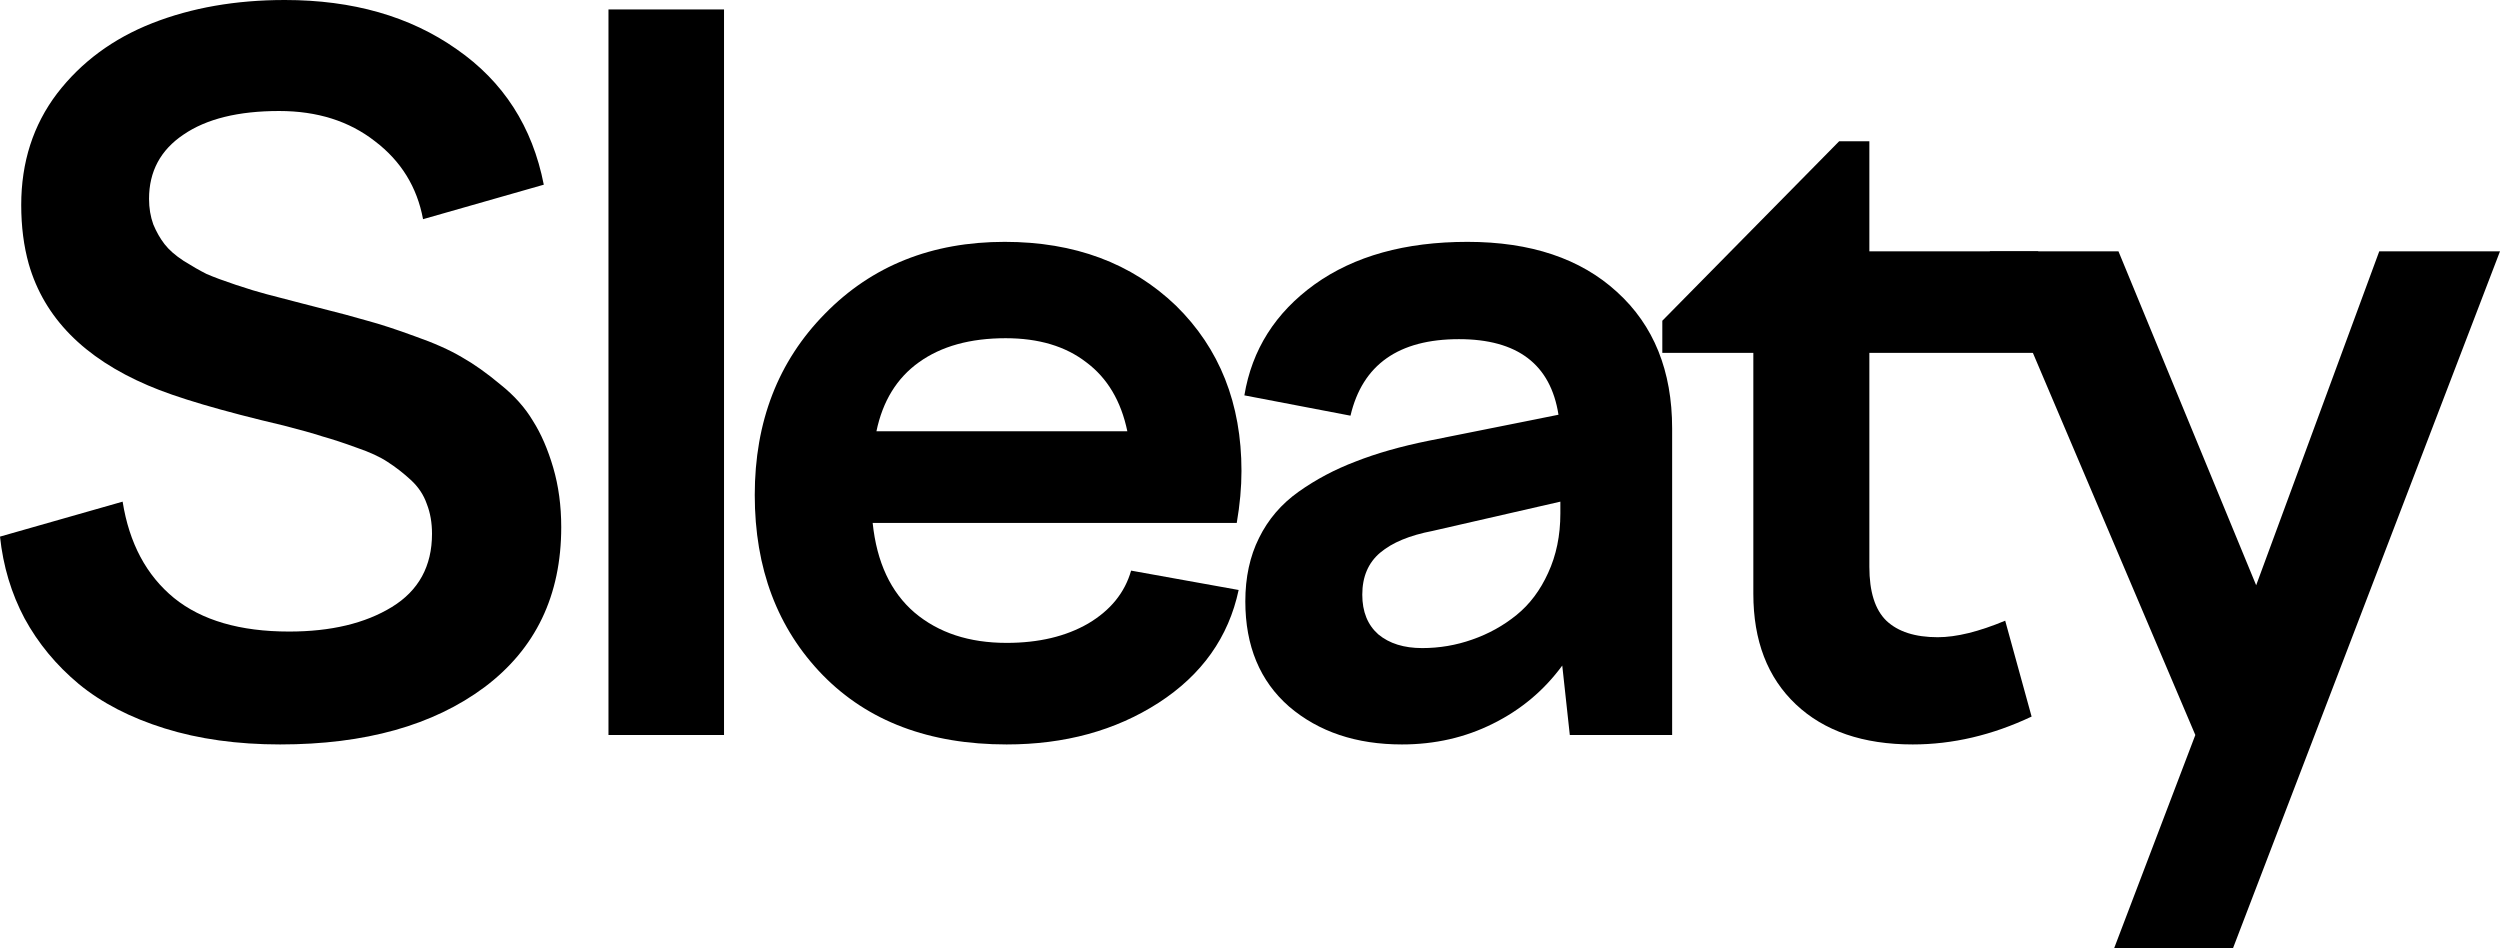
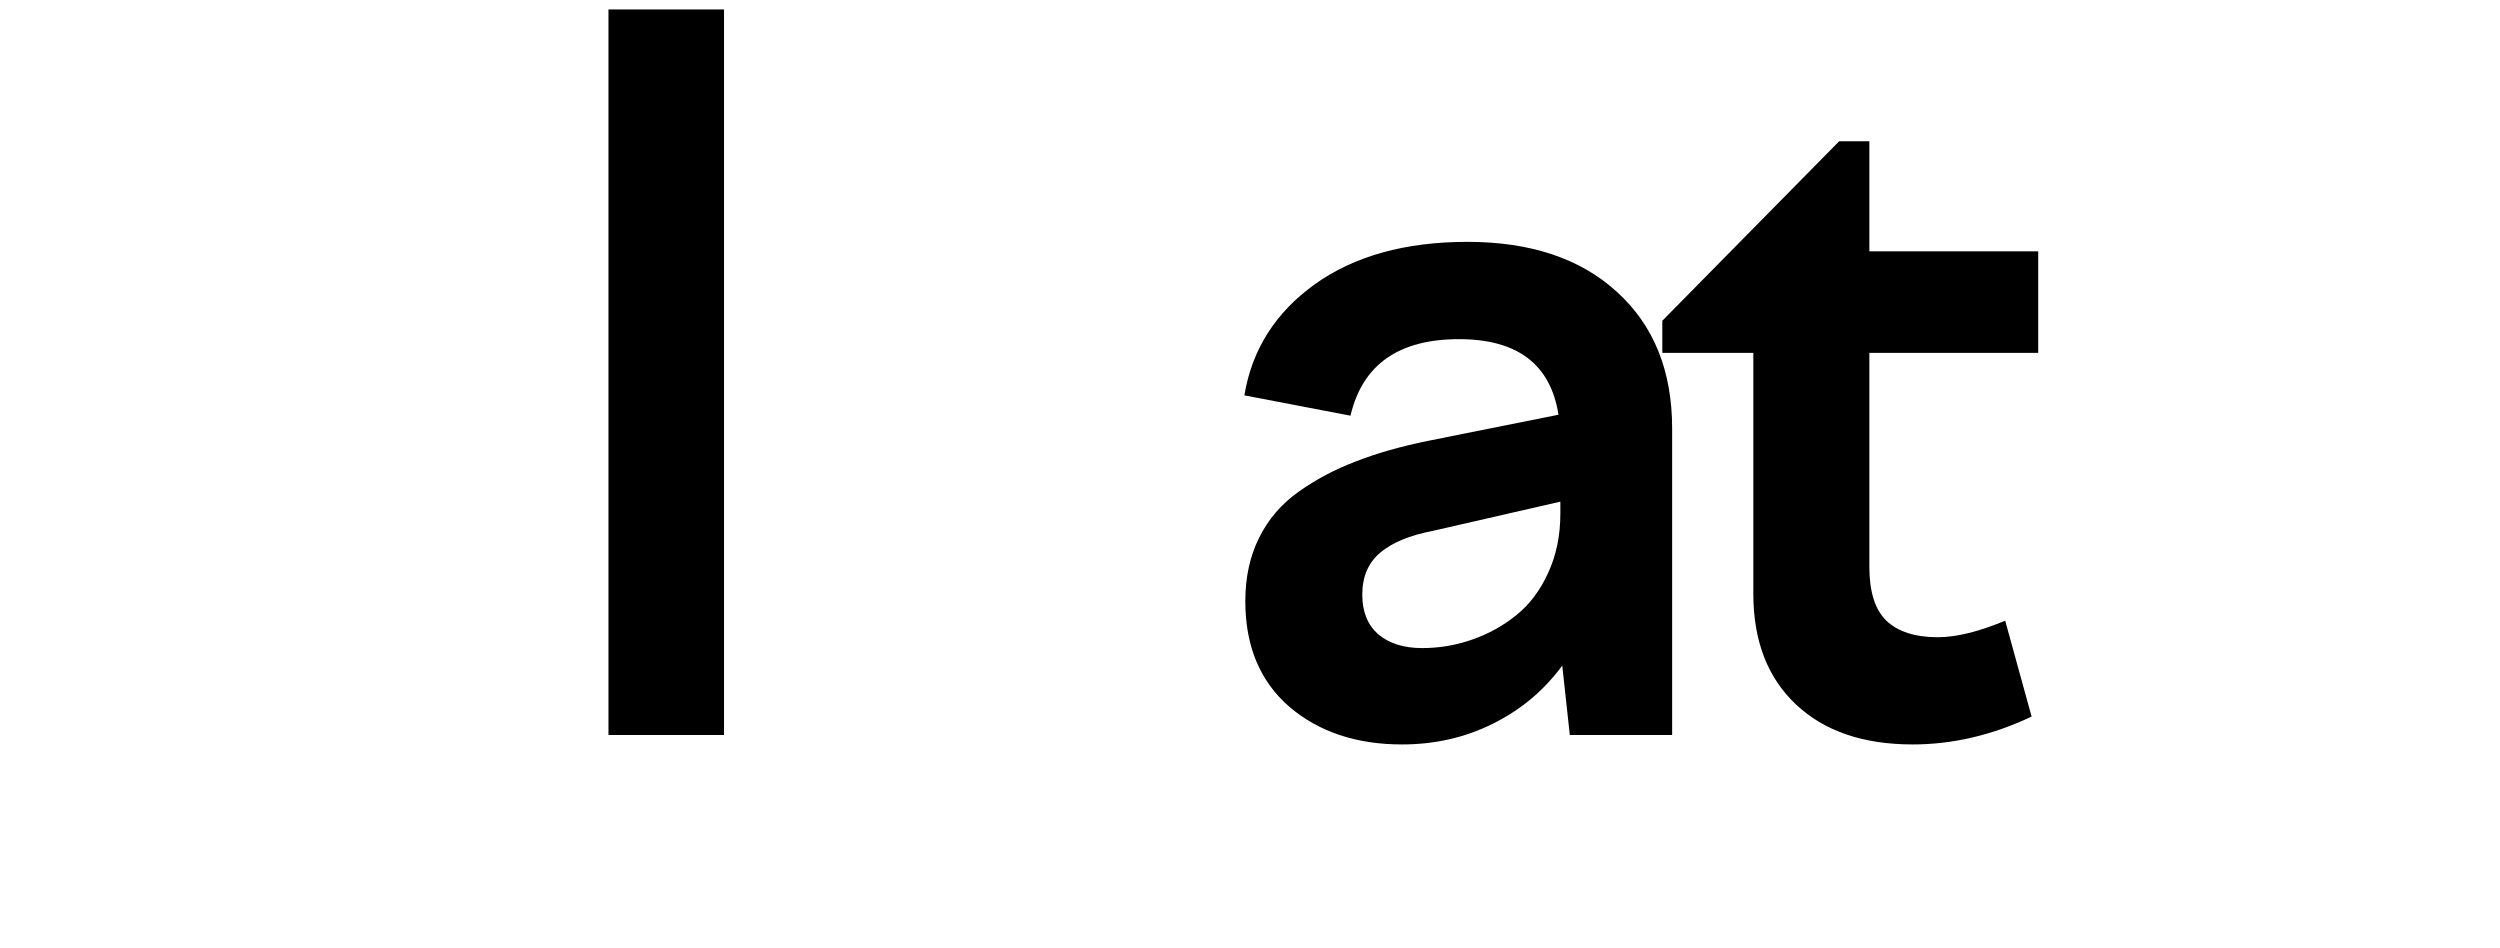
<svg xmlns="http://www.w3.org/2000/svg" width="356" height="135" viewBox="0 0 356 135" fill="none">
-   <path d="M77.435 26.3L60.242 31.211C59.392 26.637 57.108 22.937 53.392 20.112C49.721 17.242 45.176 15.807 39.758 15.807C33.938 15.807 29.394 16.928 26.125 19.17C22.857 21.368 21.223 24.417 21.223 28.318C21.223 29.619 21.424 30.83 21.827 31.951C22.275 33.027 22.812 33.969 23.439 34.776C24.066 35.583 24.961 36.368 26.125 37.13C27.334 37.892 28.431 38.52 29.416 39.014C30.446 39.462 31.834 39.978 33.58 40.56C35.326 41.144 36.803 41.592 38.012 41.906C39.221 42.22 40.855 42.646 42.915 43.184C43.945 43.453 44.728 43.655 45.266 43.789C48.131 44.507 50.482 45.135 52.317 45.673C54.153 46.166 56.414 46.906 59.1 47.892C61.787 48.834 64.003 49.821 65.749 50.852C67.496 51.839 69.331 53.139 71.256 54.753C73.226 56.323 74.771 58.049 75.89 59.933C77.055 61.771 78.017 63.991 78.778 66.592C79.539 69.193 79.92 72.018 79.92 75.067C79.92 84.798 76.271 92.399 68.973 97.87C61.675 103.296 51.982 106.009 39.893 106.009C33.804 106.009 28.319 105.247 23.439 103.722C18.558 102.197 14.484 100.09 11.216 97.399C7.992 94.709 5.418 91.592 3.492 88.049C1.612 84.507 0.448 80.628 0 76.413L17.462 71.435C18.402 77.354 20.842 81.928 24.782 85.157C28.722 88.341 34.184 89.933 41.169 89.933C47.124 89.933 52.004 88.767 55.81 86.435C59.615 84.103 61.518 80.628 61.518 76.009C61.518 74.439 61.272 73.027 60.779 71.771C60.332 70.471 59.571 69.327 58.496 68.341C57.422 67.354 56.325 66.502 55.205 65.785C54.131 65.067 52.676 64.395 50.84 63.767C49.004 63.094 47.37 62.556 45.937 62.153C44.549 61.704 42.714 61.188 40.43 60.605C31.476 58.498 25.028 56.592 21.088 54.888C11.954 50.986 6.291 45.224 4.097 37.601C3.38 35.045 3.022 32.242 3.022 29.193C3.022 23.094 4.724 17.803 8.126 13.318C11.574 8.834 16.096 5.493 21.693 3.296C27.289 1.099 33.58 0 40.564 0C50.235 0 58.384 2.332 65.011 6.996C71.682 11.614 75.823 18.049 77.435 26.3Z" fill="black" />
  <path d="M103.101 104.664H86.647V1.345H103.101V104.664Z" fill="black" />
-   <path d="M117.148 96.121C110.701 89.484 107.477 80.942 107.477 70.493C107.477 60.045 110.813 51.435 117.484 44.664C124.155 37.847 132.684 34.44 143.072 34.44C153.011 34.44 161.138 37.466 167.451 43.52C173.674 49.619 176.786 57.466 176.786 67.063C176.786 69.395 176.562 71.861 176.114 74.462H124.267C124.849 80.067 126.841 84.327 130.244 87.242C133.647 90.112 138.012 91.547 143.34 91.547C147.907 91.547 151.78 90.628 154.959 88.789C158.138 86.906 160.175 84.395 161.07 81.256L176.383 84.013C174.95 90.74 171.144 96.099 164.966 100.09C158.832 104.036 151.623 106.009 143.34 106.009C132.326 106.009 123.595 102.713 117.148 96.121ZM143.206 48.161C138.147 48.161 134.027 49.305 130.849 51.592C127.714 53.834 125.7 57.108 124.804 61.413H160.533C159.638 57.108 157.69 53.834 154.69 51.592C151.735 49.305 147.907 48.161 143.206 48.161Z" fill="black" />
  <path d="M238.113 104.664H223.54L222.465 94.776C219.868 98.318 216.577 101.076 212.593 103.049C208.653 105.022 204.332 106.009 199.631 106.009C193.139 106.009 187.788 104.215 183.58 100.628C179.416 96.996 177.334 91.996 177.334 85.628C177.334 82.22 177.983 79.215 179.281 76.614C180.58 73.969 182.46 71.771 184.923 70.022C187.385 68.273 190.094 66.839 193.049 65.718C196.004 64.552 199.474 63.565 203.459 62.758L221.928 59.058C220.808 51.883 216.085 48.296 207.757 48.296C199.161 48.296 194.012 51.928 192.31 59.193L177.199 56.3C178.274 49.798 181.61 44.529 187.206 40.493C192.848 36.457 200.101 34.44 208.966 34.44C217.965 34.44 225.062 36.816 230.256 41.569C235.494 46.323 238.113 52.803 238.113 61.009V104.664ZM193.989 84.686C193.989 87.108 194.751 88.991 196.273 90.336C197.84 91.637 199.922 92.287 202.519 92.287C204.981 92.287 207.354 91.883 209.638 91.076C211.966 90.269 214.07 89.103 215.951 87.579C217.831 86.054 219.331 84.058 220.45 81.592C221.614 79.081 222.196 76.256 222.196 73.117V71.435L203.996 75.605C200.728 76.233 198.243 77.265 196.541 78.7C194.84 80.135 193.989 82.13 193.989 84.686Z" fill="black" />
  <path d="M236.714 50.247V45.673L261.899 20.112H266.197V35.785H290.24V50.247H266.197V80.718C266.197 84.26 267.003 86.816 268.615 88.386C270.271 89.955 272.711 90.74 275.935 90.74C278.577 90.74 281.778 89.955 285.539 88.386L289.3 102.04C283.703 104.686 278.062 106.009 272.375 106.009C265.301 106.009 259.749 104.103 255.72 100.291C251.69 96.48 249.675 91.233 249.675 84.552V50.247H236.714Z" fill="black" />
-   <path d="M312.615 104.664L283.333 35.785H301.668L321.278 83.341L338.807 35.785H356L317.988 135H301.063L312.615 104.664Z" fill="black" />
</svg>